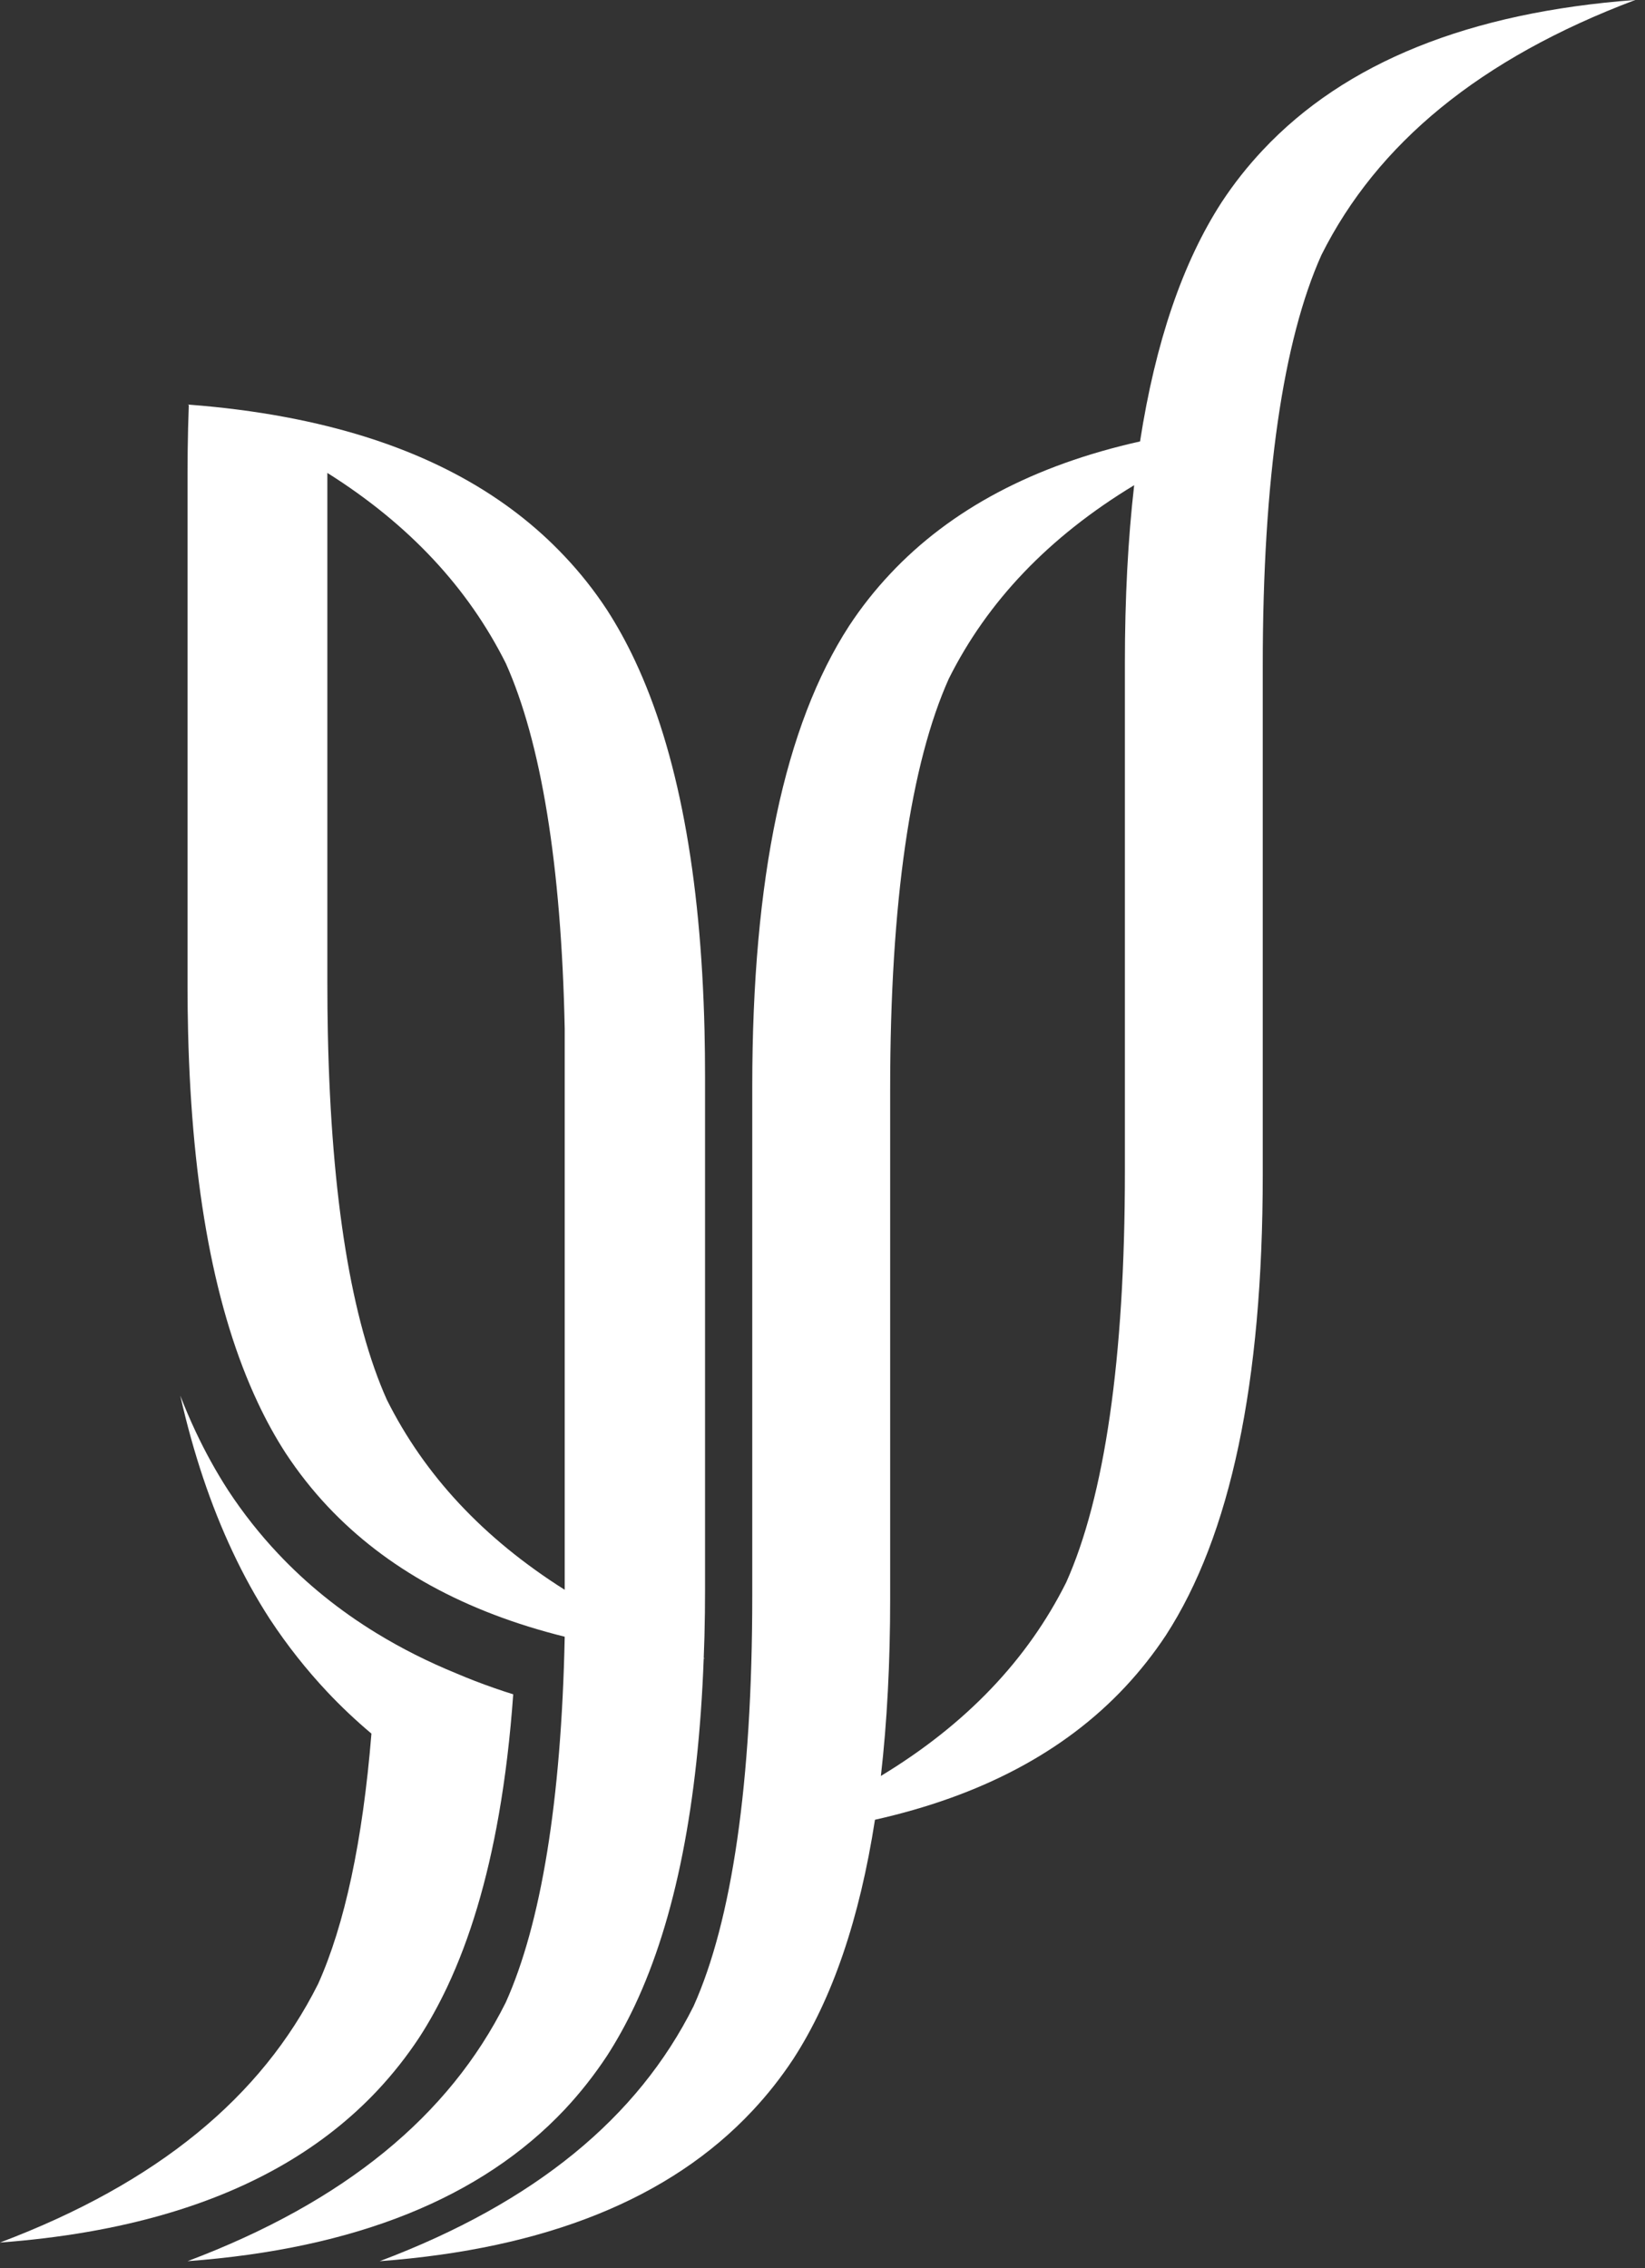
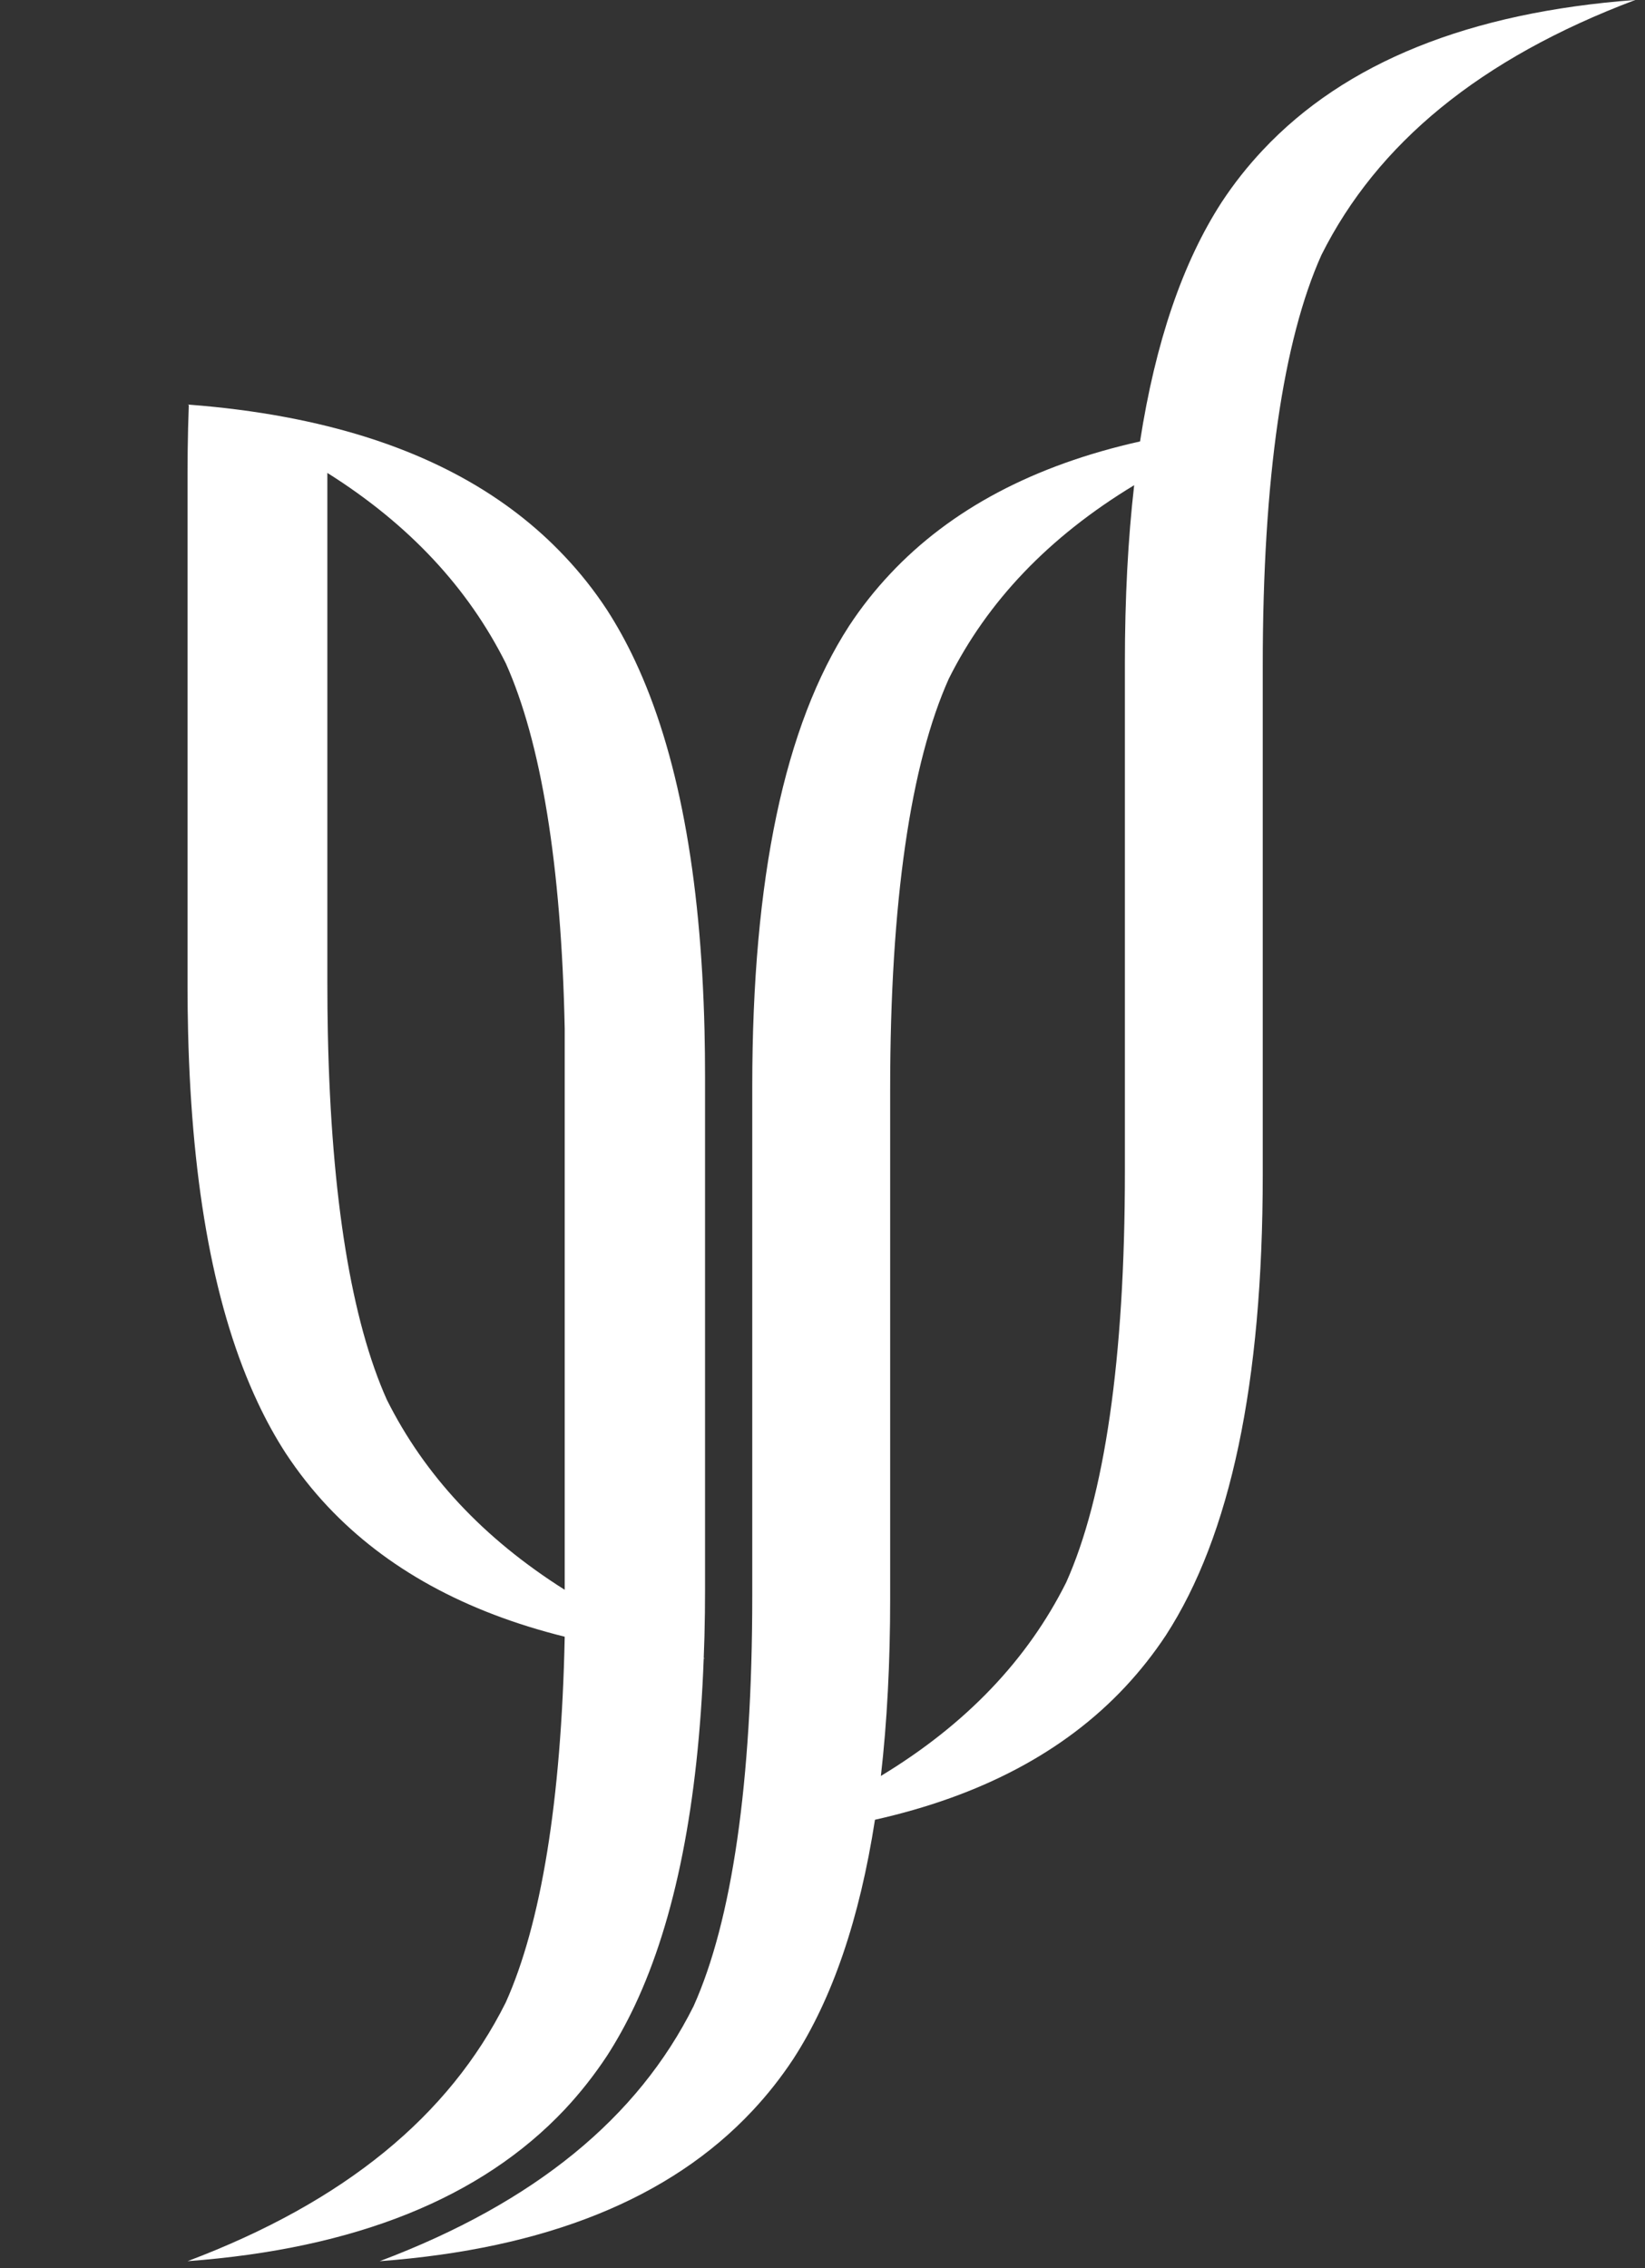
<svg xmlns="http://www.w3.org/2000/svg" width="100%" height="100%" viewBox="0 0 161 222" version="1.1" xml:space="preserve" style="fill-rule:evenodd;clip-rule:evenodd;stroke-linejoin:round;stroke-miterlimit:2;">
  <rect x="0" y="0" width="161" height="222" fill="#333333" stroke="none" />
  <g transform="matrix(4.167,0,0,4.167,104.349,66.429)">
    <path d="M0,21.228C-0.907,23.04 -2.342,24.556 -4.352,25.773C-4.207,24.508 -4.134,23.121 -4.134,21.608L-4.134,9.641C-4.134,5.234 -3.652,1.997 -2.756,-0.001C-1.85,-1.813 -0.414,-3.327 1.597,-4.545C1.452,-3.28 1.379,-1.893 1.379,-0.379L1.379,11.587C1.379,15.995 0.896,19.231 0,21.228M4.617,-12.415C4.262,-12.037 3.939,-11.629 3.652,-11.192C2.736,-9.777 2.098,-7.909 1.735,-5.573C-0.754,-5.016 -2.711,-3.98 -4.134,-2.462C-4.489,-2.084 -4.812,-1.677 -5.099,-1.239C-6.615,1.101 -7.373,4.683 -7.373,9.572L-7.373,21.54C-7.373,25.946 -7.854,29.183 -8.751,31.18C-10.059,33.796 -12.472,35.794 -16.124,37.171C-12.222,36.88 -9.305,35.704 -7.373,33.642C-7.018,33.264 -6.696,32.856 -6.408,32.419C-5.492,31.005 -4.853,29.137 -4.491,26.802C-2.001,26.243 -0.044,25.207 1.379,23.689C1.733,23.311 2.055,22.904 2.343,22.468C3.859,20.126 4.617,16.546 4.617,11.657L4.617,-0.311C4.617,-4.719 5.099,-7.955 5.995,-9.952C7.304,-12.568 9.716,-14.565 13.368,-15.943C9.467,-15.652 6.55,-14.477 4.617,-12.415" style="fill:white;fill-rule:nonzero;" />
  </g>
  <g transform="matrix(4.167,0,0,4.167,55.27,105.31)">
-     <path d="M0,12.07C-1.916,10.86 -3.295,9.372 -4.178,7.605C-5.003,5.763 -5.483,2.883 -5.563,-0.982C-5.571,-1.369 -5.575,-1.767 -5.575,-2.175L-5.575,-14.164C-3.652,-12.954 -2.27,-11.463 -1.383,-9.691C-0.559,-7.851 -0.079,-4.972 0,-1.105L0,12.07M3.283,13.128C3.292,12.782 3.296,12.43 3.296,12.07L3.296,0.017C3.296,-0.348 3.292,-0.706 3.284,-1.057C3.197,-4.734 2.652,-7.622 1.649,-9.757C1.449,-10.184 1.228,-10.582 0.991,-10.95C0.696,-11.399 0.366,-11.816 0,-12.203C-1.369,-13.659 -3.224,-14.678 -5.563,-15.259C-5.887,-15.34 -6.221,-15.412 -6.563,-15.476C-7.278,-15.61 -8.033,-15.707 -8.829,-15.768C-8.838,-15.768 -8.849,-15.768 -8.859,-15.77C-8.849,-15.767 -8.838,-15.763 -8.829,-15.759L-8.829,-15.758C-8.836,-15.579 -8.841,-15.398 -8.846,-15.216C-8.854,-14.865 -8.859,-14.507 -8.859,-14.141L-8.859,-2.105C-8.859,-1.741 -8.854,-1.383 -8.846,-1.031C-8.758,2.646 -8.214,5.537 -7.21,7.671C-7.01,8.098 -6.791,8.494 -6.553,8.862C-6.257,9.311 -5.928,9.729 -5.563,10.117C-4.193,11.571 -2.339,12.591 0,13.172L0,13.177C-0.08,17.043 -0.559,19.924 -1.385,21.763C-2.712,24.417 -5.157,26.444 -8.859,27.84C-4.913,27.547 -1.96,26.357 0,24.277C0.365,23.887 0.694,23.469 0.991,23.02C1.228,22.653 1.447,22.257 1.649,21.829C2.601,19.803 3.138,17.093 3.265,13.678L3.296,13.681C3.286,13.677 3.276,13.673 3.265,13.669C3.271,13.506 3.277,13.341 3.282,13.174C3.282,13.159 3.283,13.143 3.283,13.128" style="fill:white;fill-rule:nonzero;" />
+     <path d="M0,12.07C-1.916,10.86 -3.295,9.372 -4.178,7.605C-5.003,5.763 -5.483,2.883 -5.563,-0.982C-5.571,-1.369 -5.575,-1.767 -5.575,-2.175L-5.575,-14.164C-3.652,-12.954 -2.27,-11.463 -1.383,-9.691C-0.559,-7.851 -0.079,-4.972 0,-1.105L0,12.07M3.283,13.128C3.292,12.782 3.296,12.43 3.296,12.07L3.296,0.017C3.296,-0.348 3.292,-0.706 3.284,-1.057C3.197,-4.734 2.652,-7.622 1.649,-9.757C1.449,-10.184 1.228,-10.582 0.991,-10.95C0.696,-11.399 0.366,-11.816 0,-12.203C-1.369,-13.659 -3.224,-14.678 -5.563,-15.259C-5.887,-15.34 -6.221,-15.412 -6.563,-15.476C-7.278,-15.61 -8.033,-15.707 -8.829,-15.768C-8.838,-15.768 -8.849,-15.768 -8.859,-15.77C-8.849,-15.767 -8.838,-15.763 -8.829,-15.759C-8.836,-15.579 -8.841,-15.398 -8.846,-15.216C-8.854,-14.865 -8.859,-14.507 -8.859,-14.141L-8.859,-2.105C-8.859,-1.741 -8.854,-1.383 -8.846,-1.031C-8.758,2.646 -8.214,5.537 -7.21,7.671C-7.01,8.098 -6.791,8.494 -6.553,8.862C-6.257,9.311 -5.928,9.729 -5.563,10.117C-4.193,11.571 -2.339,12.591 0,13.172L0,13.177C-0.08,17.043 -0.559,19.924 -1.385,21.763C-2.712,24.417 -5.157,26.444 -8.859,27.84C-4.913,27.547 -1.96,26.357 0,24.277C0.365,23.887 0.694,23.469 0.991,23.02C1.228,22.653 1.447,22.257 1.649,21.829C2.601,19.803 3.138,17.093 3.265,13.678L3.296,13.681C3.286,13.677 3.276,13.673 3.265,13.669C3.271,13.506 3.277,13.341 3.282,13.174C3.282,13.159 3.283,13.143 3.283,13.128" style="fill:white;fill-rule:nonzero;" />
  </g>
  <g transform="matrix(4.167,0,0,4.167,48.392,190.868)">
-     <path d="M0,-6.153C-0.305,-6.259 -0.603,-6.374 -0.891,-6.497C-1.557,-6.769 -2.182,-7.084 -2.763,-7.439C-3.635,-7.971 -4.41,-8.597 -5.084,-9.314C-5.509,-9.765 -5.901,-10.261 -6.247,-10.787L-6.254,-10.798C-6.532,-11.227 -6.789,-11.692 -7.018,-12.179C-7.146,-12.451 -7.266,-12.732 -7.379,-13.023C-7.071,-11.663 -6.662,-10.445 -6.149,-9.355C-5.889,-8.8 -5.597,-8.272 -5.28,-7.782L-5.266,-7.761C-4.868,-7.157 -4.419,-6.589 -3.931,-6.069C-3.604,-5.721 -3.256,-5.393 -2.889,-5.084C-3.095,-2.555 -3.52,-0.589 -4.14,0.792C-5.467,3.447 -7.912,5.473 -11.614,6.87C-10.174,6.763 -8.866,6.536 -7.69,6.19C-5.645,5.589 -4,4.627 -2.755,3.305C-2.39,2.916 -2.06,2.499 -1.764,2.05C-1.526,1.683 -1.308,1.286 -1.106,0.859C-0.574,-0.273 -0.171,-1.619 0.103,-3.183C0.256,-4.056 0.369,-4.997 0.441,-6.007C0.292,-6.053 0.145,-6.103 0,-6.153" style="fill:white;fill-rule:nonzero;" />
-   </g>
+     </g>
</svg>